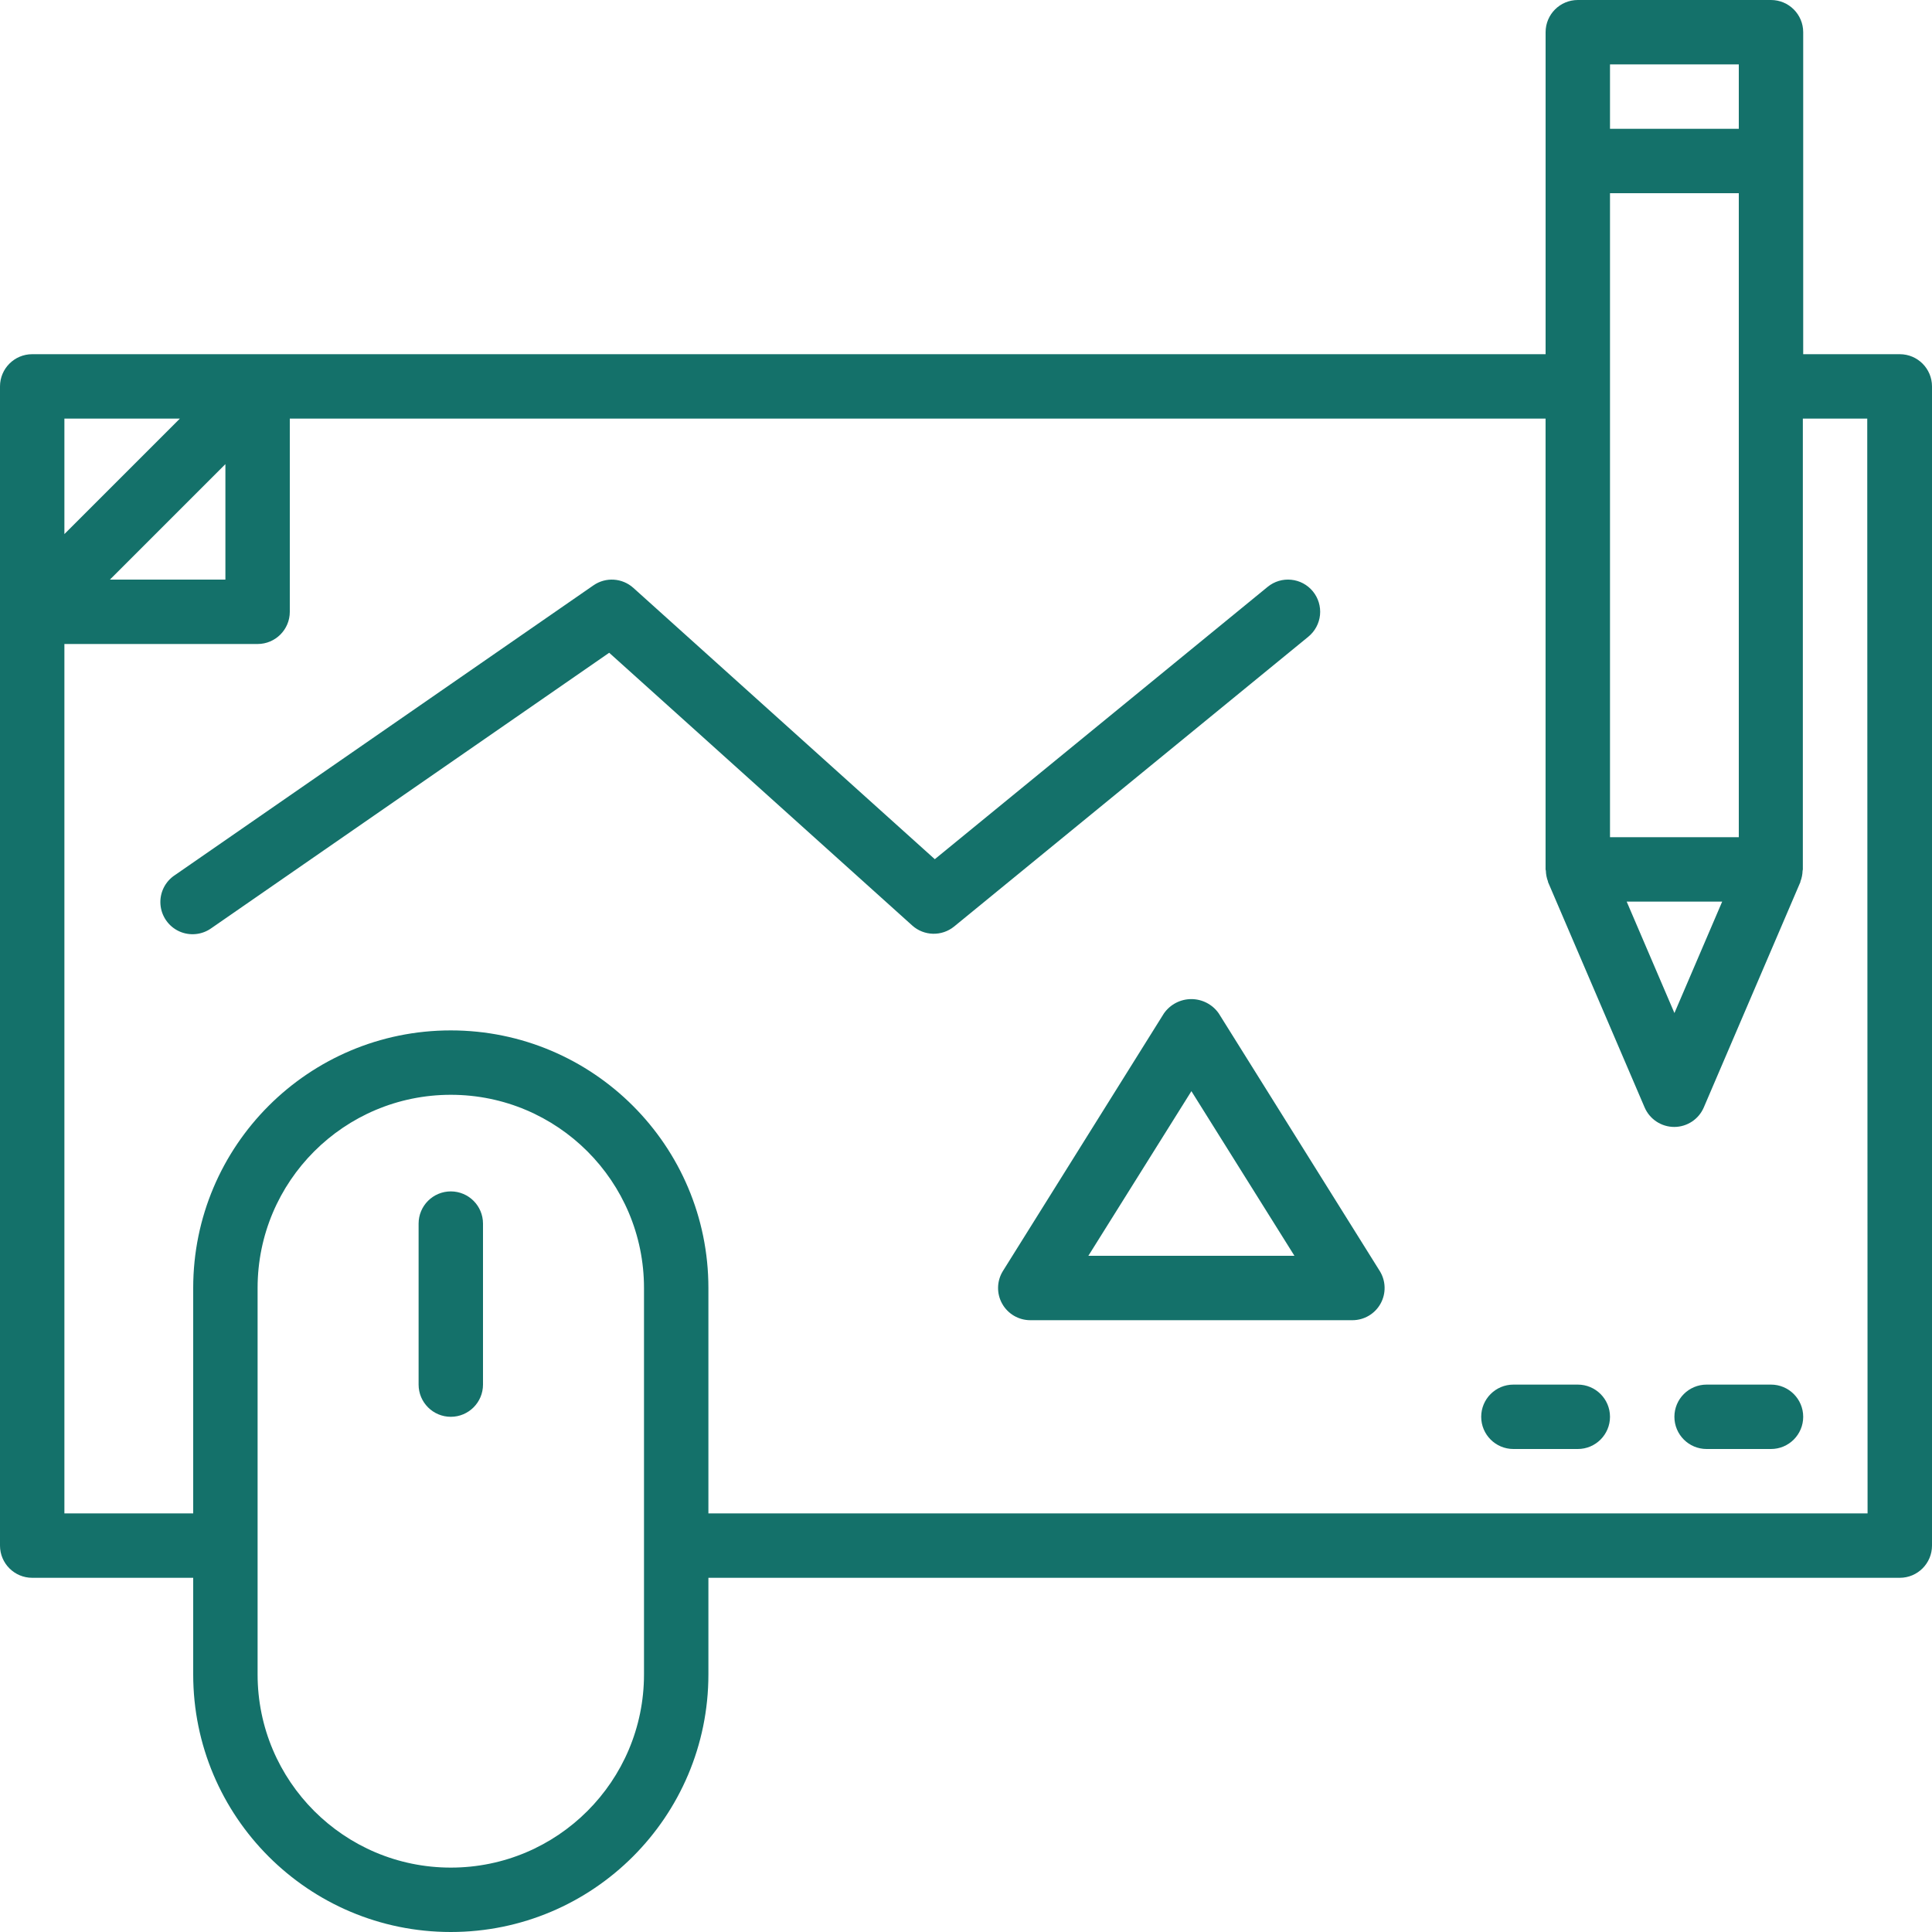
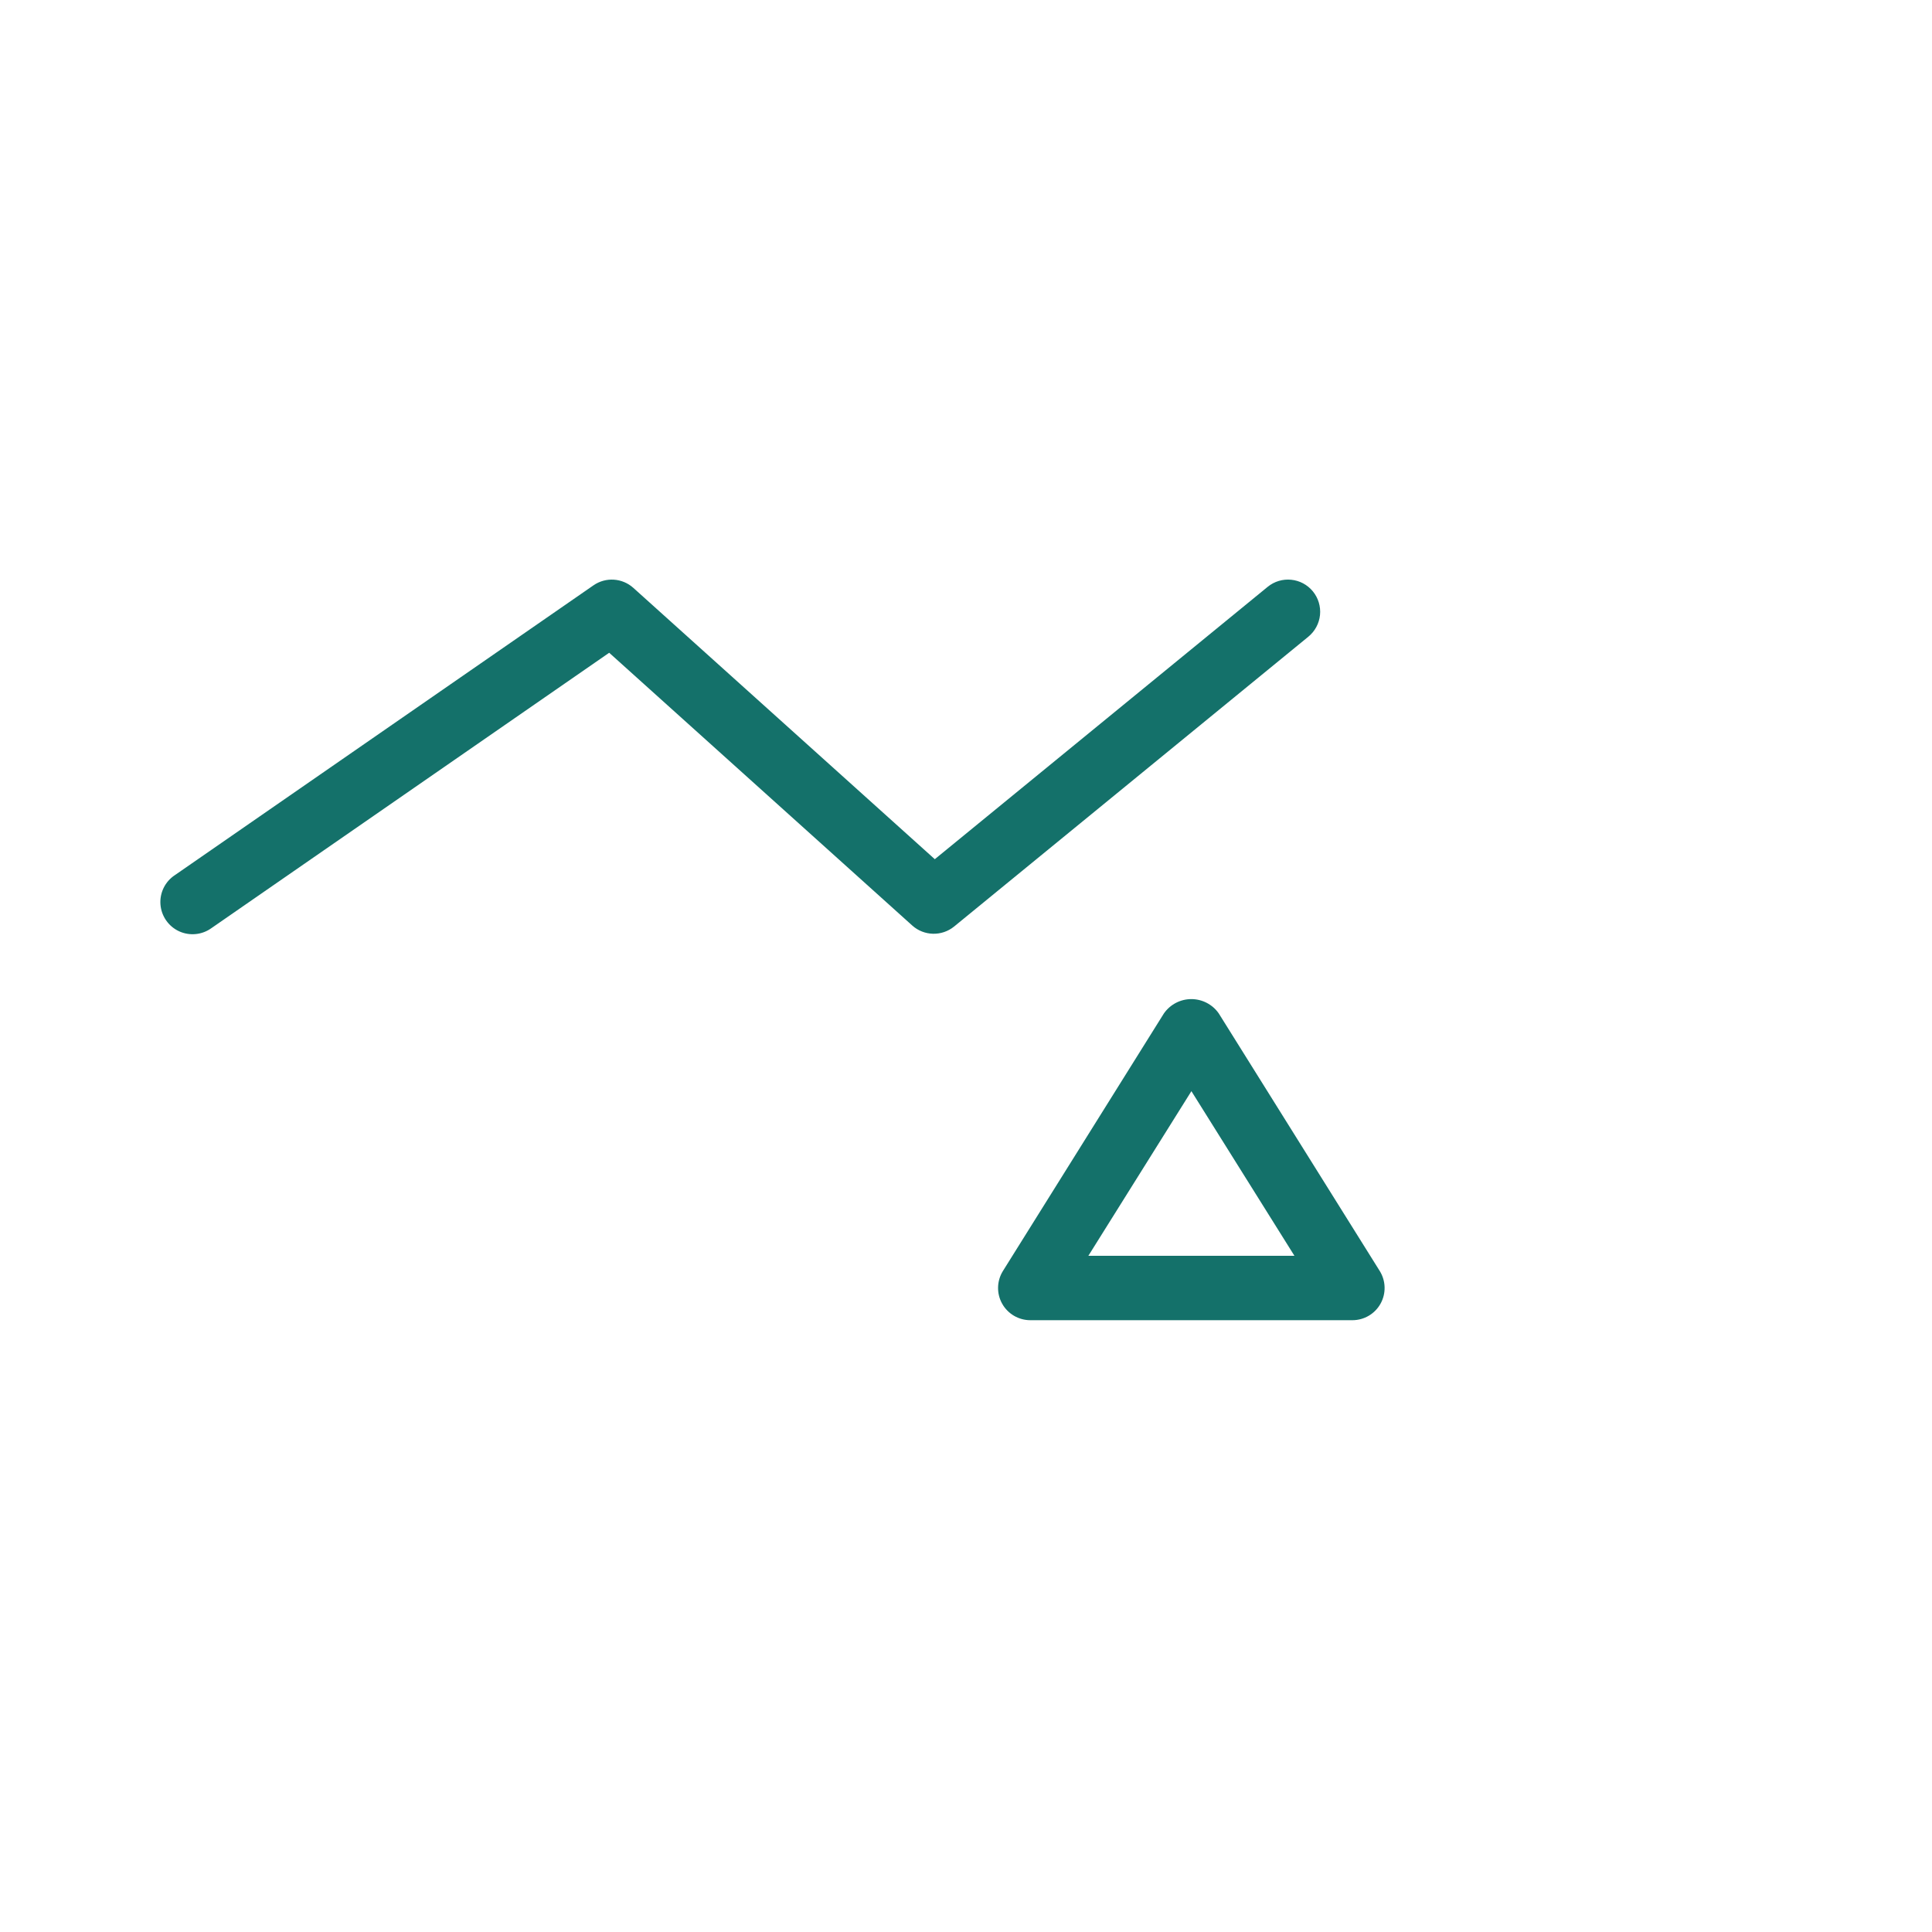
<svg xmlns="http://www.w3.org/2000/svg" width="60" height="60" viewBox="0 0 60 60" fill="none">
  <g id="Group 5">
-     <path id="Path" d="M14 37C13.448 37 13 37.448 13 38V43C13 43.552 13.448 44 14 44C14.552 44 15 43.552 15 43V38C15 37.448 14.552 37 14 37Z" fill="#14716A" />
-     <path id="Shape" fill-rule="evenodd" clip-rule="evenodd" d="M56 11H59C59.552 11 60 11.448 60 12V48C60 48.552 59.552 49 59 49H22V52C22 56.418 18.418 60 14 60C9.582 60 6 56.418 6 52V49H1C0.448 49 0 48.552 0 48V12C0 11.448 0.448 11 1 11H48V1C48 0.448 48.448 0 49 0H55C55.552 0 56 0.448 56 1V11ZM50 26H54V6H50V26ZM53.484 28L52.001 31.461L50.518 28H53.484ZM54 2H50V4H54V2ZM5.586 13L2 16.586V13H5.586ZM7 18V14.414L3.414 18H7ZM20 52C20 55.314 17.314 58 14.001 58C10.687 58 8 55.314 8 52V40C8 36.686 10.687 34 14.001 34C17.314 34 20 36.686 20 40V52ZM22 47H57.999L57.989 13H55.989V27C55.989 27.007 55.988 27.013 55.986 27.02C55.984 27.026 55.981 27.033 55.981 27.041C55.978 27.156 55.955 27.27 55.913 27.377V27.392L52.913 34.392C52.756 34.759 52.394 34.998 51.995 34.998C51.595 34.998 51.233 34.759 51.075 34.392L48.075 27.392V27.377C48.034 27.27 48.011 27.156 48.008 27.041C48.008 27.033 48.005 27.026 48.003 27.02C48.001 27.013 47.999 27.007 47.999 27V13H9V19C9 19.552 8.552 20 8 20H2V47H6V40C6 35.582 9.581 32 13.999 32C18.418 32 22 35.582 22 40V47Z" fill="#14716A" />
-     <path id="Path_2" d="M55 43H53C52.448 43 52 43.448 52 44C52 44.552 52.448 45 53 45H55C55.552 45 56 44.552 56 44C56 43.448 55.552 43 55 43Z" fill="#14716A" />
-     <path id="Path_3" d="M49 43H47C46.448 43 46 43.448 46 44C46 44.552 46.448 45 47 45H49C49.552 45 50 44.552 50 44C50 43.448 49.552 43 49 43Z" fill="#14716A" />
    <path id="Path_4" d="M40.774 18.367C40.424 17.939 39.794 17.876 39.367 18.226L29.031 26.683L19.669 18.257C19.324 17.947 18.812 17.914 18.431 18.178L5.431 27.178C5.128 27.377 4.956 27.725 4.983 28.087C5.01 28.449 5.231 28.768 5.56 28.921C5.889 29.073 6.275 29.035 6.569 28.822L18.919 20.272L28.331 28.743C28.697 29.072 29.249 29.085 29.631 28.774L40.631 19.774C40.836 19.606 40.967 19.364 40.994 19.1C41.021 18.836 40.941 18.572 40.774 18.367Z" fill="#14716A" />
    <path id="Shape_2" fill-rule="evenodd" clip-rule="evenodd" d="M36.998 31.028C37.336 31.028 37.654 31.193 37.848 31.47L42.848 39.47C43.041 39.778 43.051 40.167 42.875 40.485C42.699 40.803 42.364 41 42 41H32C31.636 41.001 31.3 40.805 31.122 40.486C30.945 40.168 30.955 39.779 31.148 39.47L36.148 31.47C36.343 31.193 36.66 31.028 36.998 31.028ZM37 33.887L33.8 39H40.2L37 33.887Z" fill="#14716A" />
  </g>
</svg>